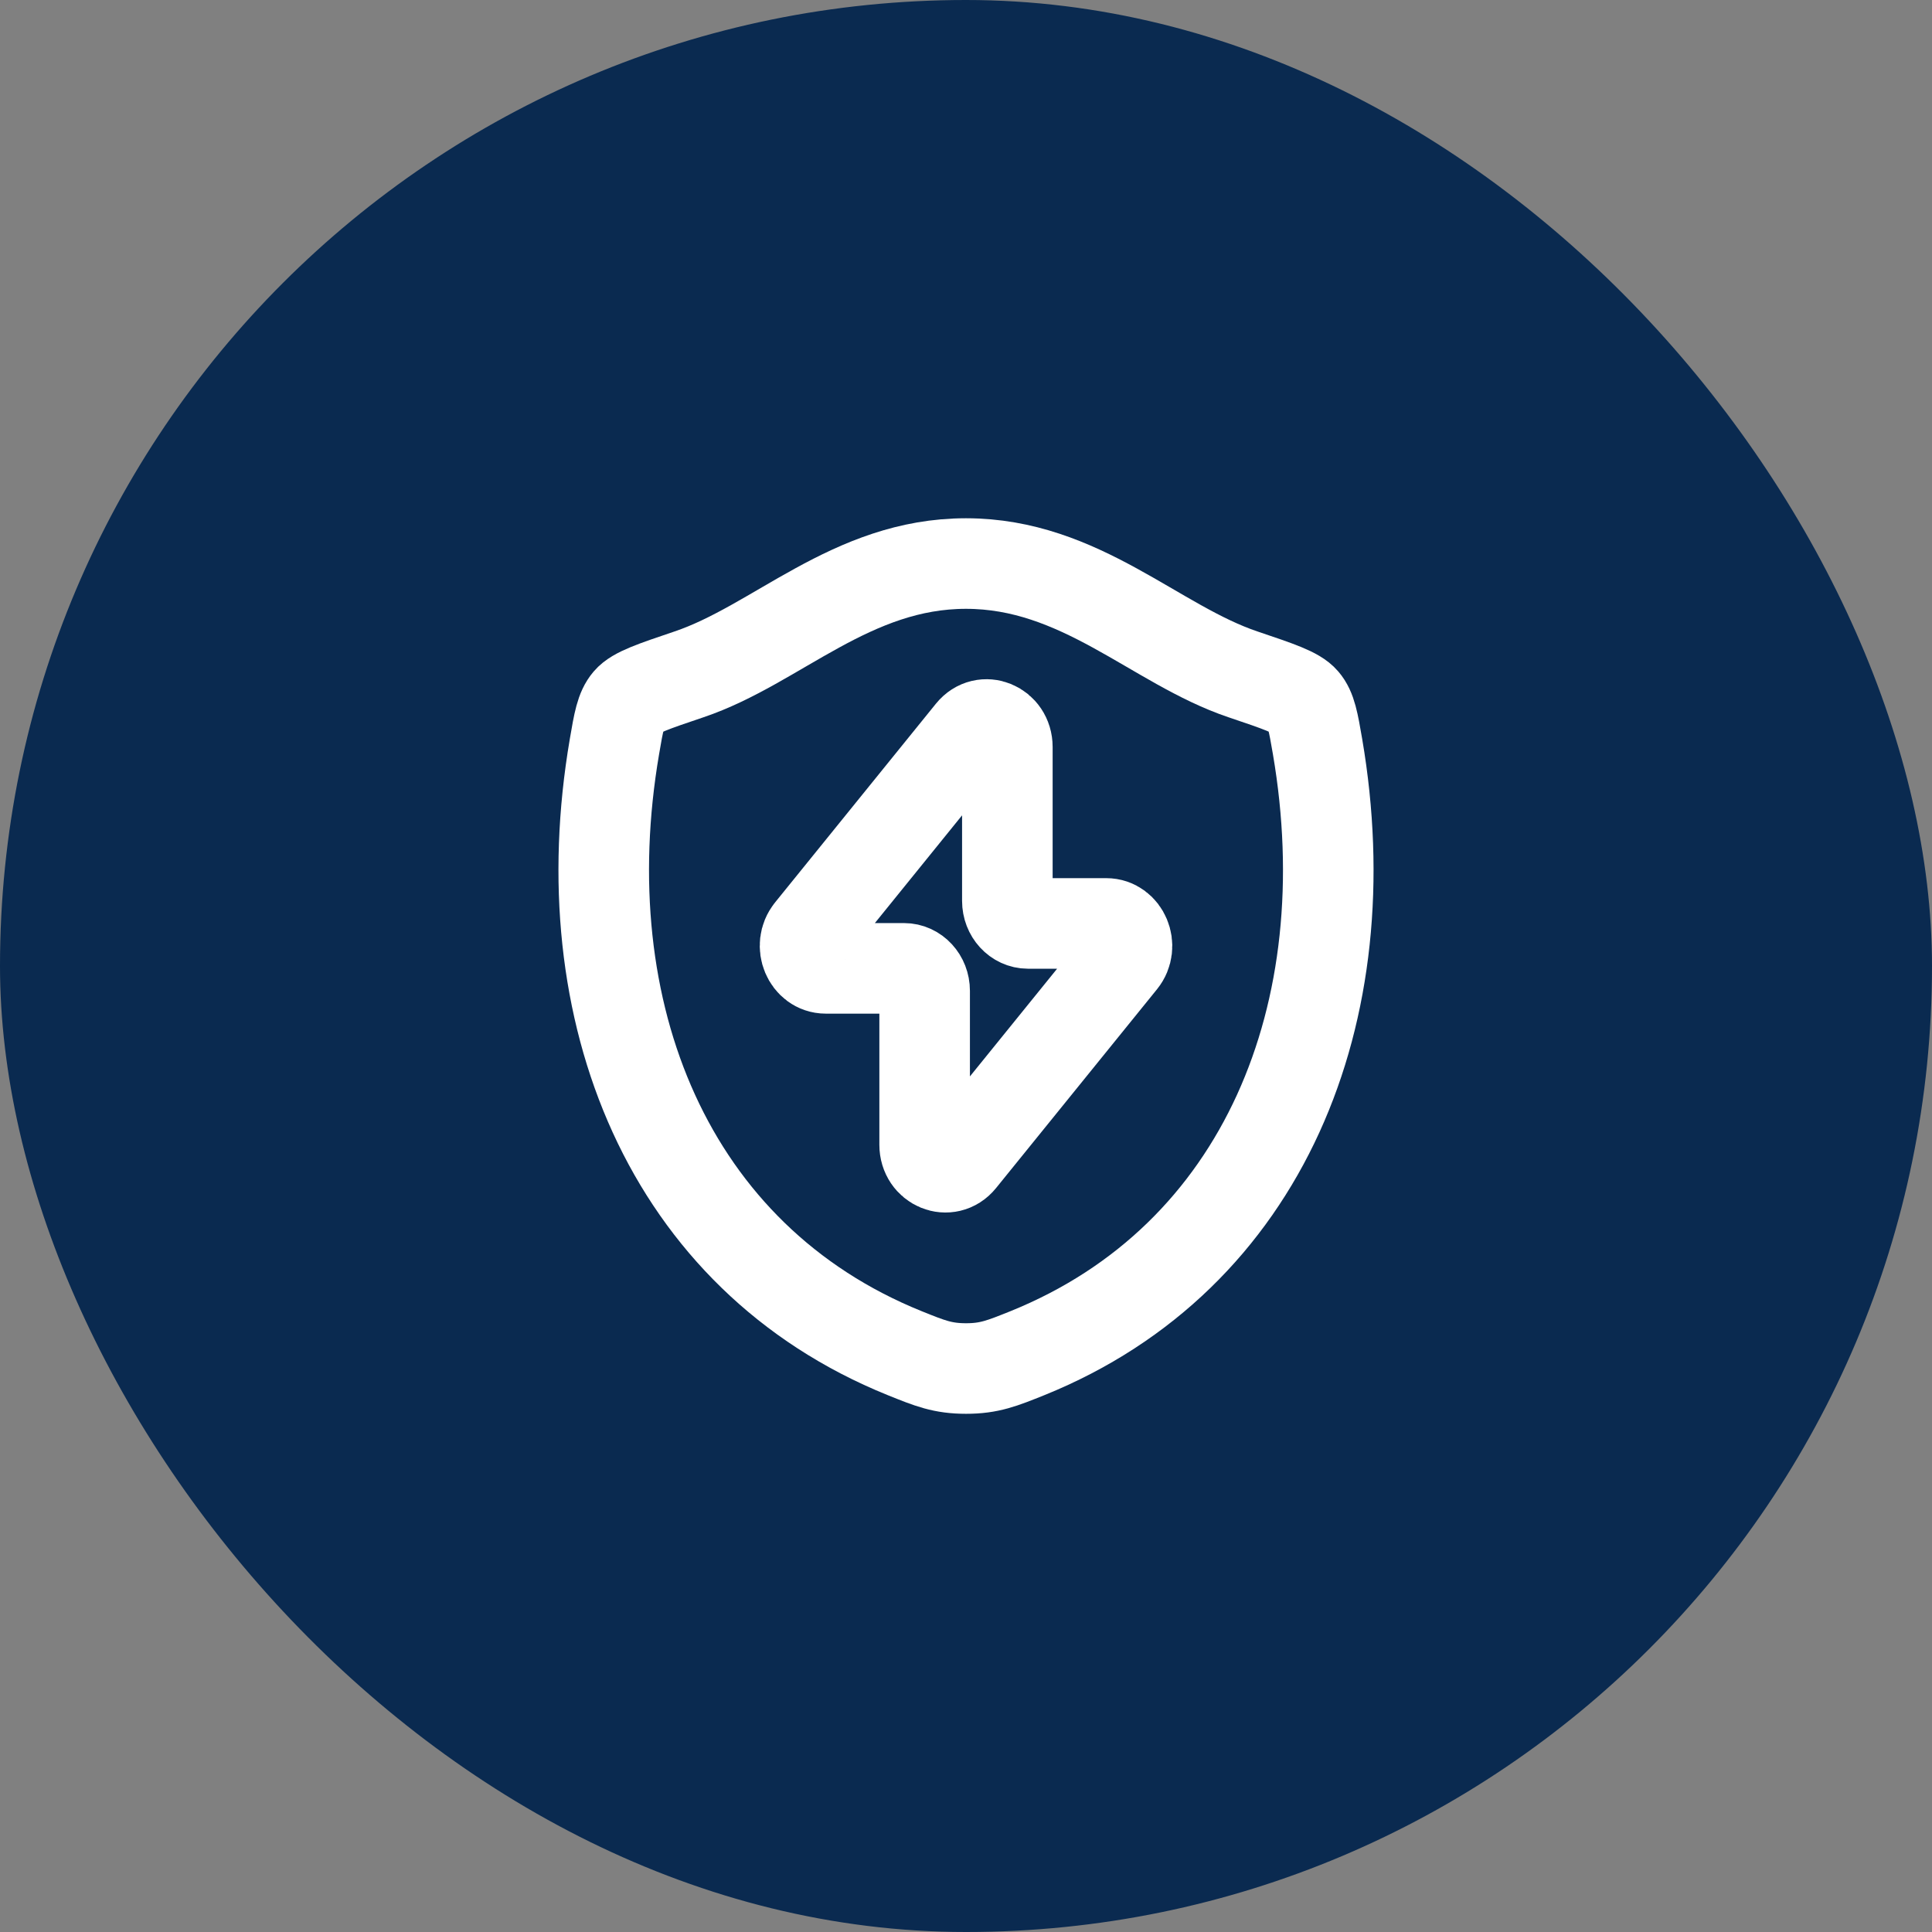
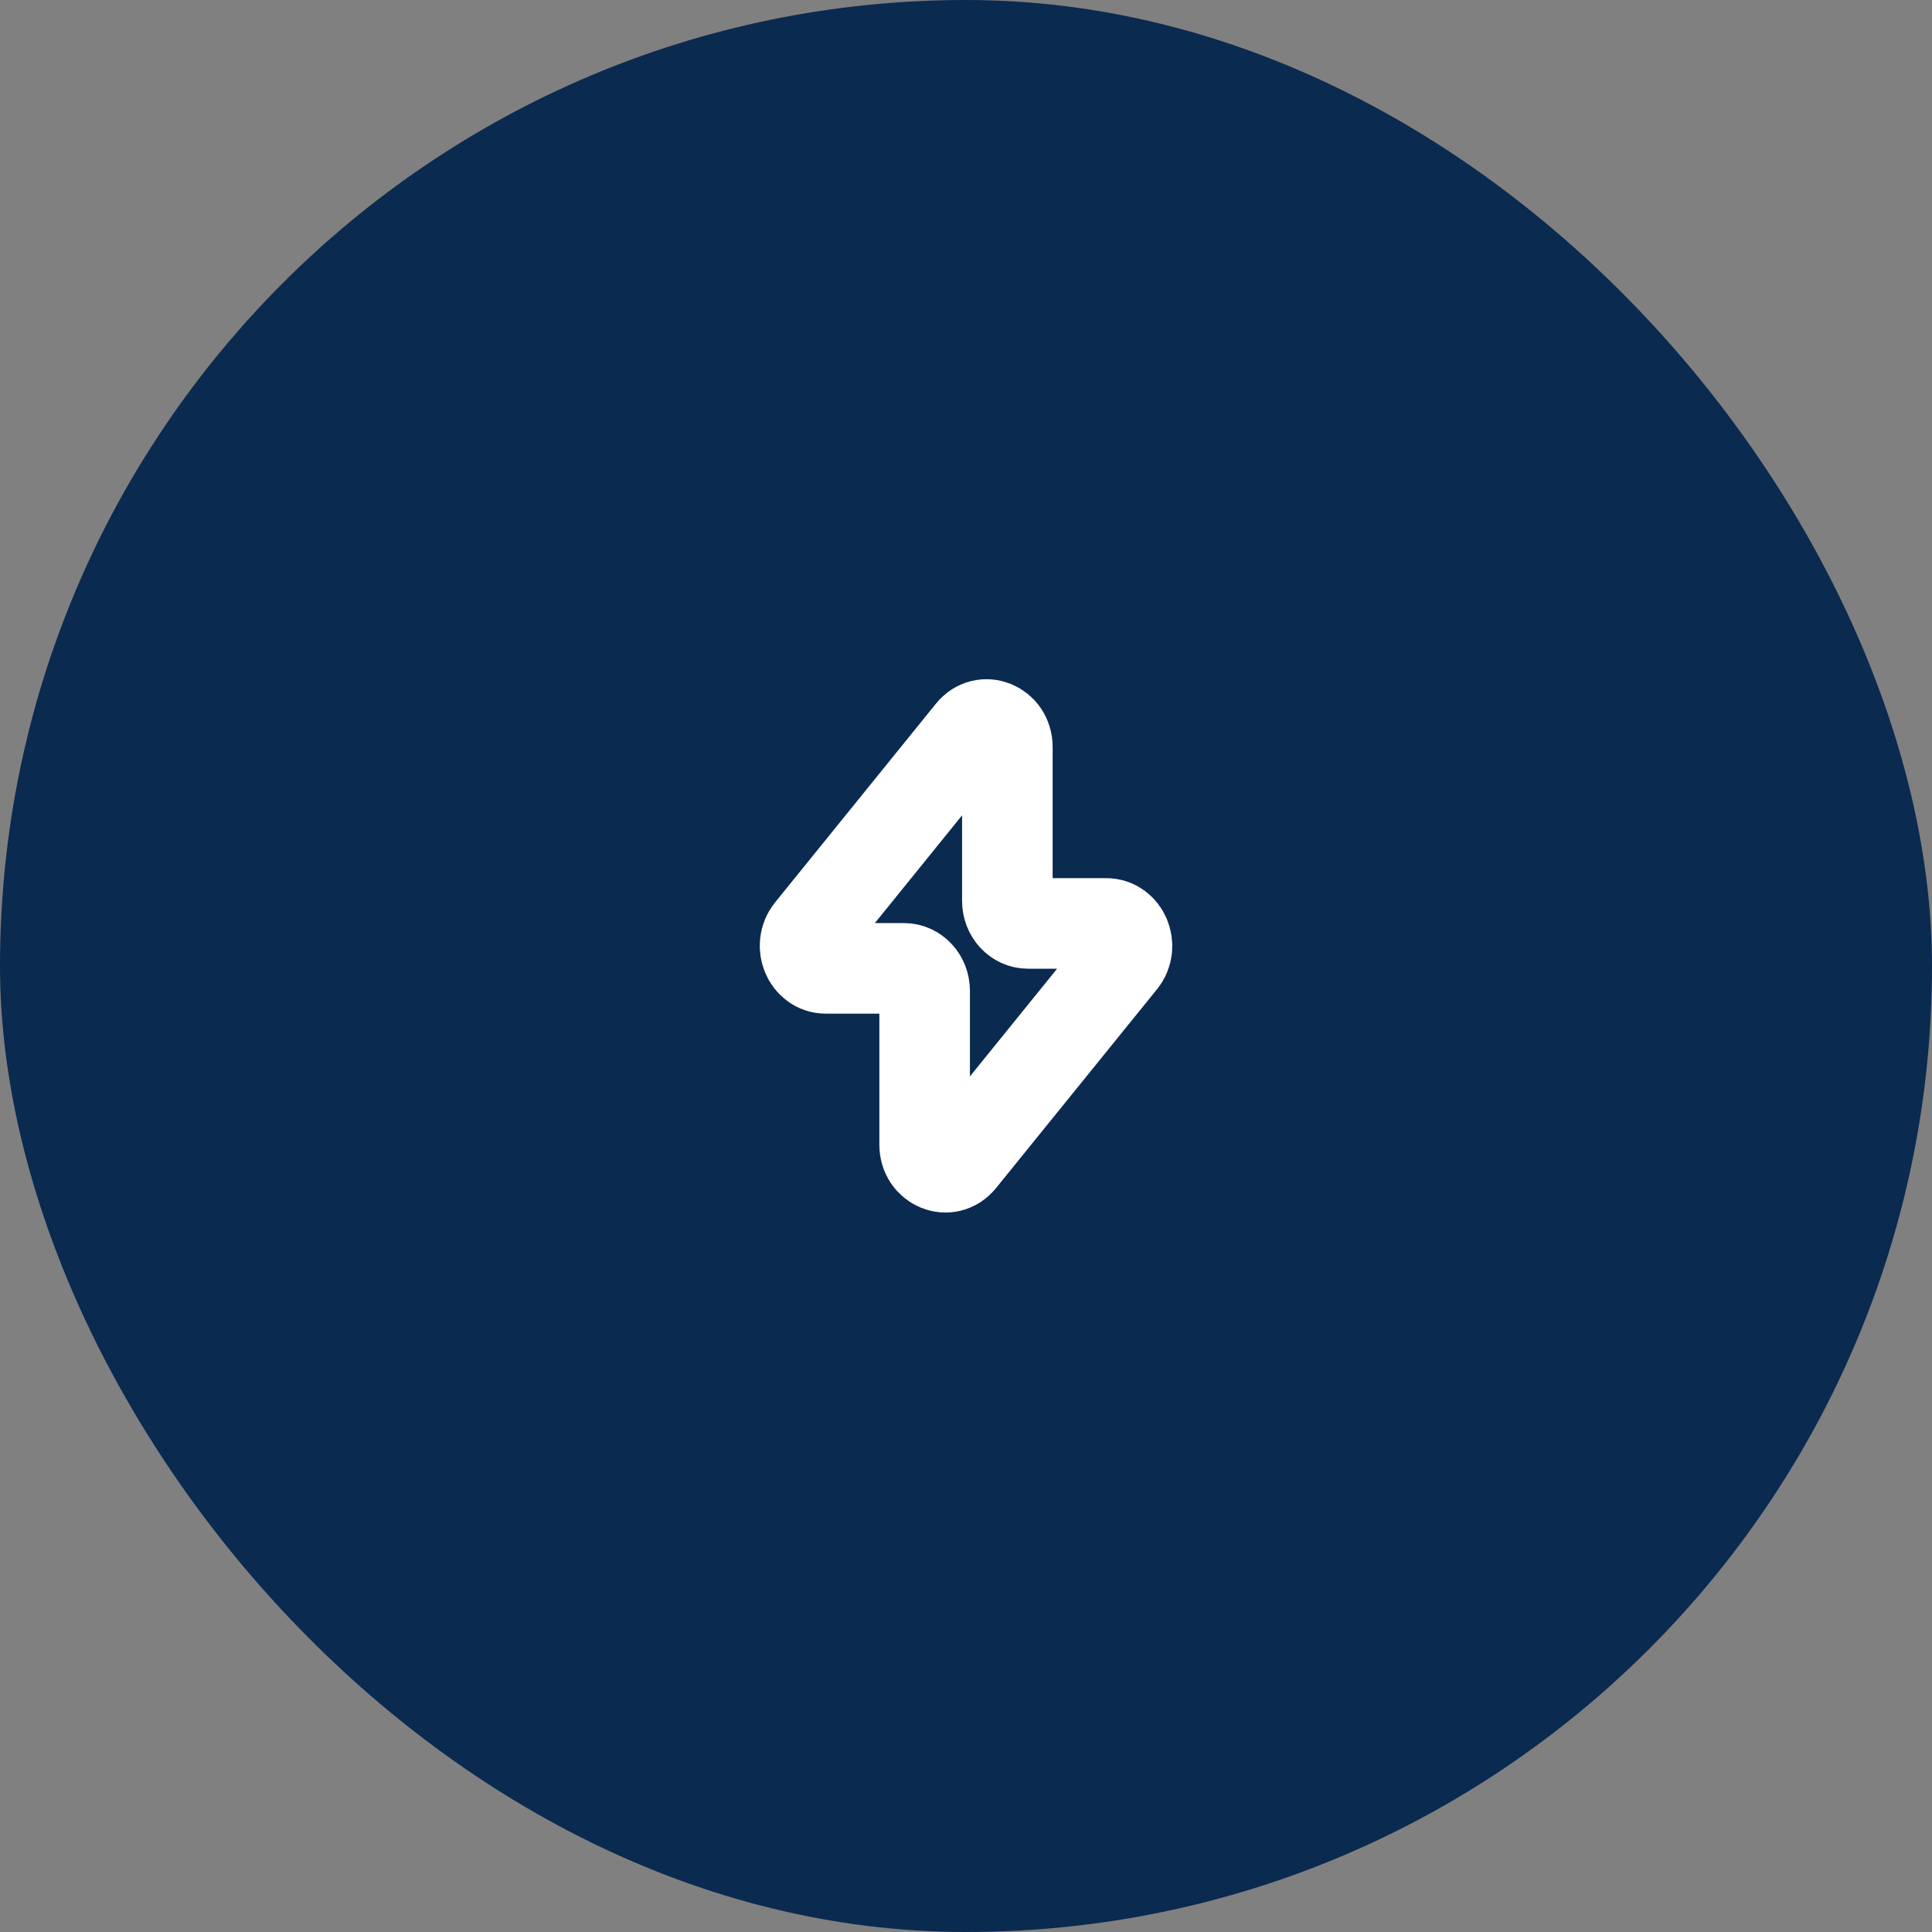
<svg xmlns="http://www.w3.org/2000/svg" width="32" height="32" viewBox="0 0 32 32" fill="none">
  <rect x="0" y="0" width="32" height="32" fill="#808080" stroke="none" />
  <rect width="32" height="32" rx="16" fill="#0A2A50" />
-   <path d="M15.999 9.334C14.099 9.334 12.867 10.68 11.411 11.17C10.819 11.37 10.522 11.47 10.403 11.61C10.283 11.75 10.247 11.956 10.177 12.367C9.426 16.764 11.068 20.829 14.983 22.412C15.404 22.582 15.615 22.667 16.001 22.667C16.387 22.667 16.598 22.581 17.019 22.412C20.934 20.829 22.574 16.764 21.823 12.367C21.752 11.956 21.717 11.75 21.597 11.61C21.477 11.469 21.181 11.37 20.589 11.17C19.132 10.68 17.899 9.334 15.999 9.334Z" stroke="white" stroke-width="1.5" stroke-linecap="round" stroke-linejoin="round" />
  <path d="M13.419 15.421L16.085 12.127C16.294 11.869 16.685 12.03 16.685 12.373V14.922C16.685 15.128 16.838 15.295 17.027 15.295H18.323C18.618 15.295 18.775 15.672 18.581 15.913L15.915 19.206C15.706 19.464 15.315 19.303 15.315 18.961V16.411C15.315 16.205 15.162 16.039 14.973 16.039H13.677C13.383 16.039 13.225 15.661 13.42 15.421" stroke="white" stroke-width="1.5" stroke-linecap="round" stroke-linejoin="round" />
</svg>